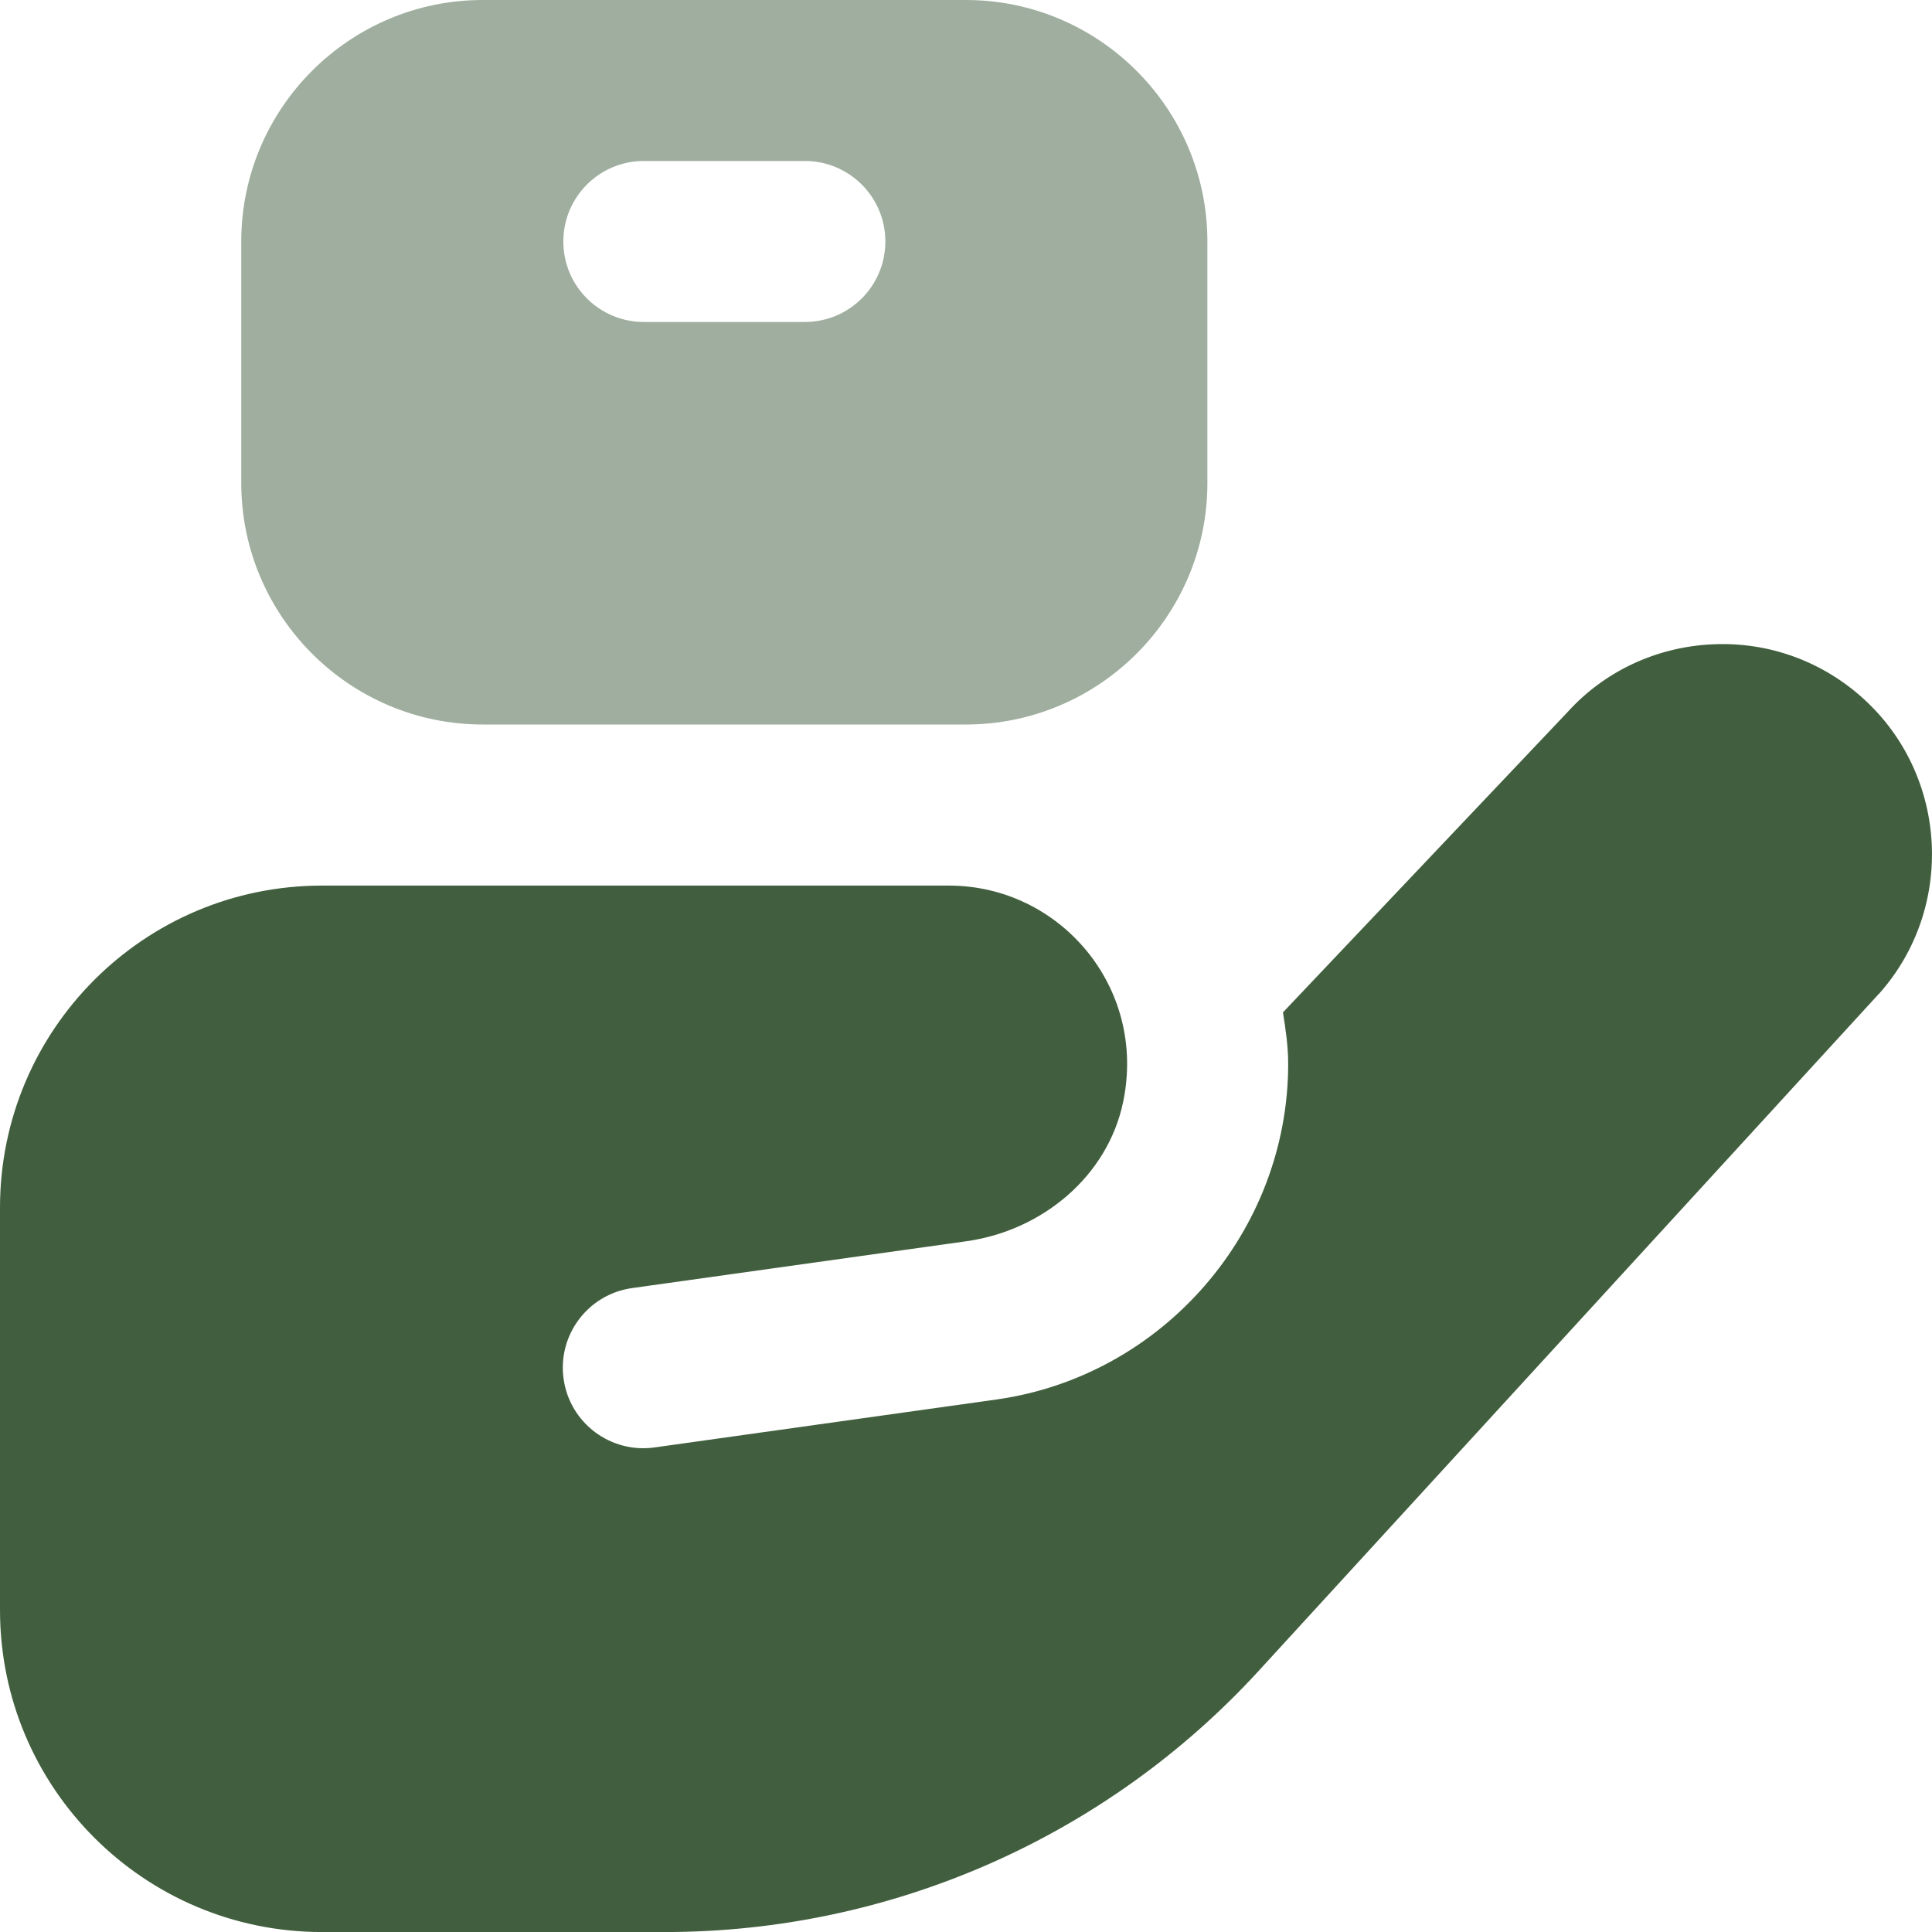
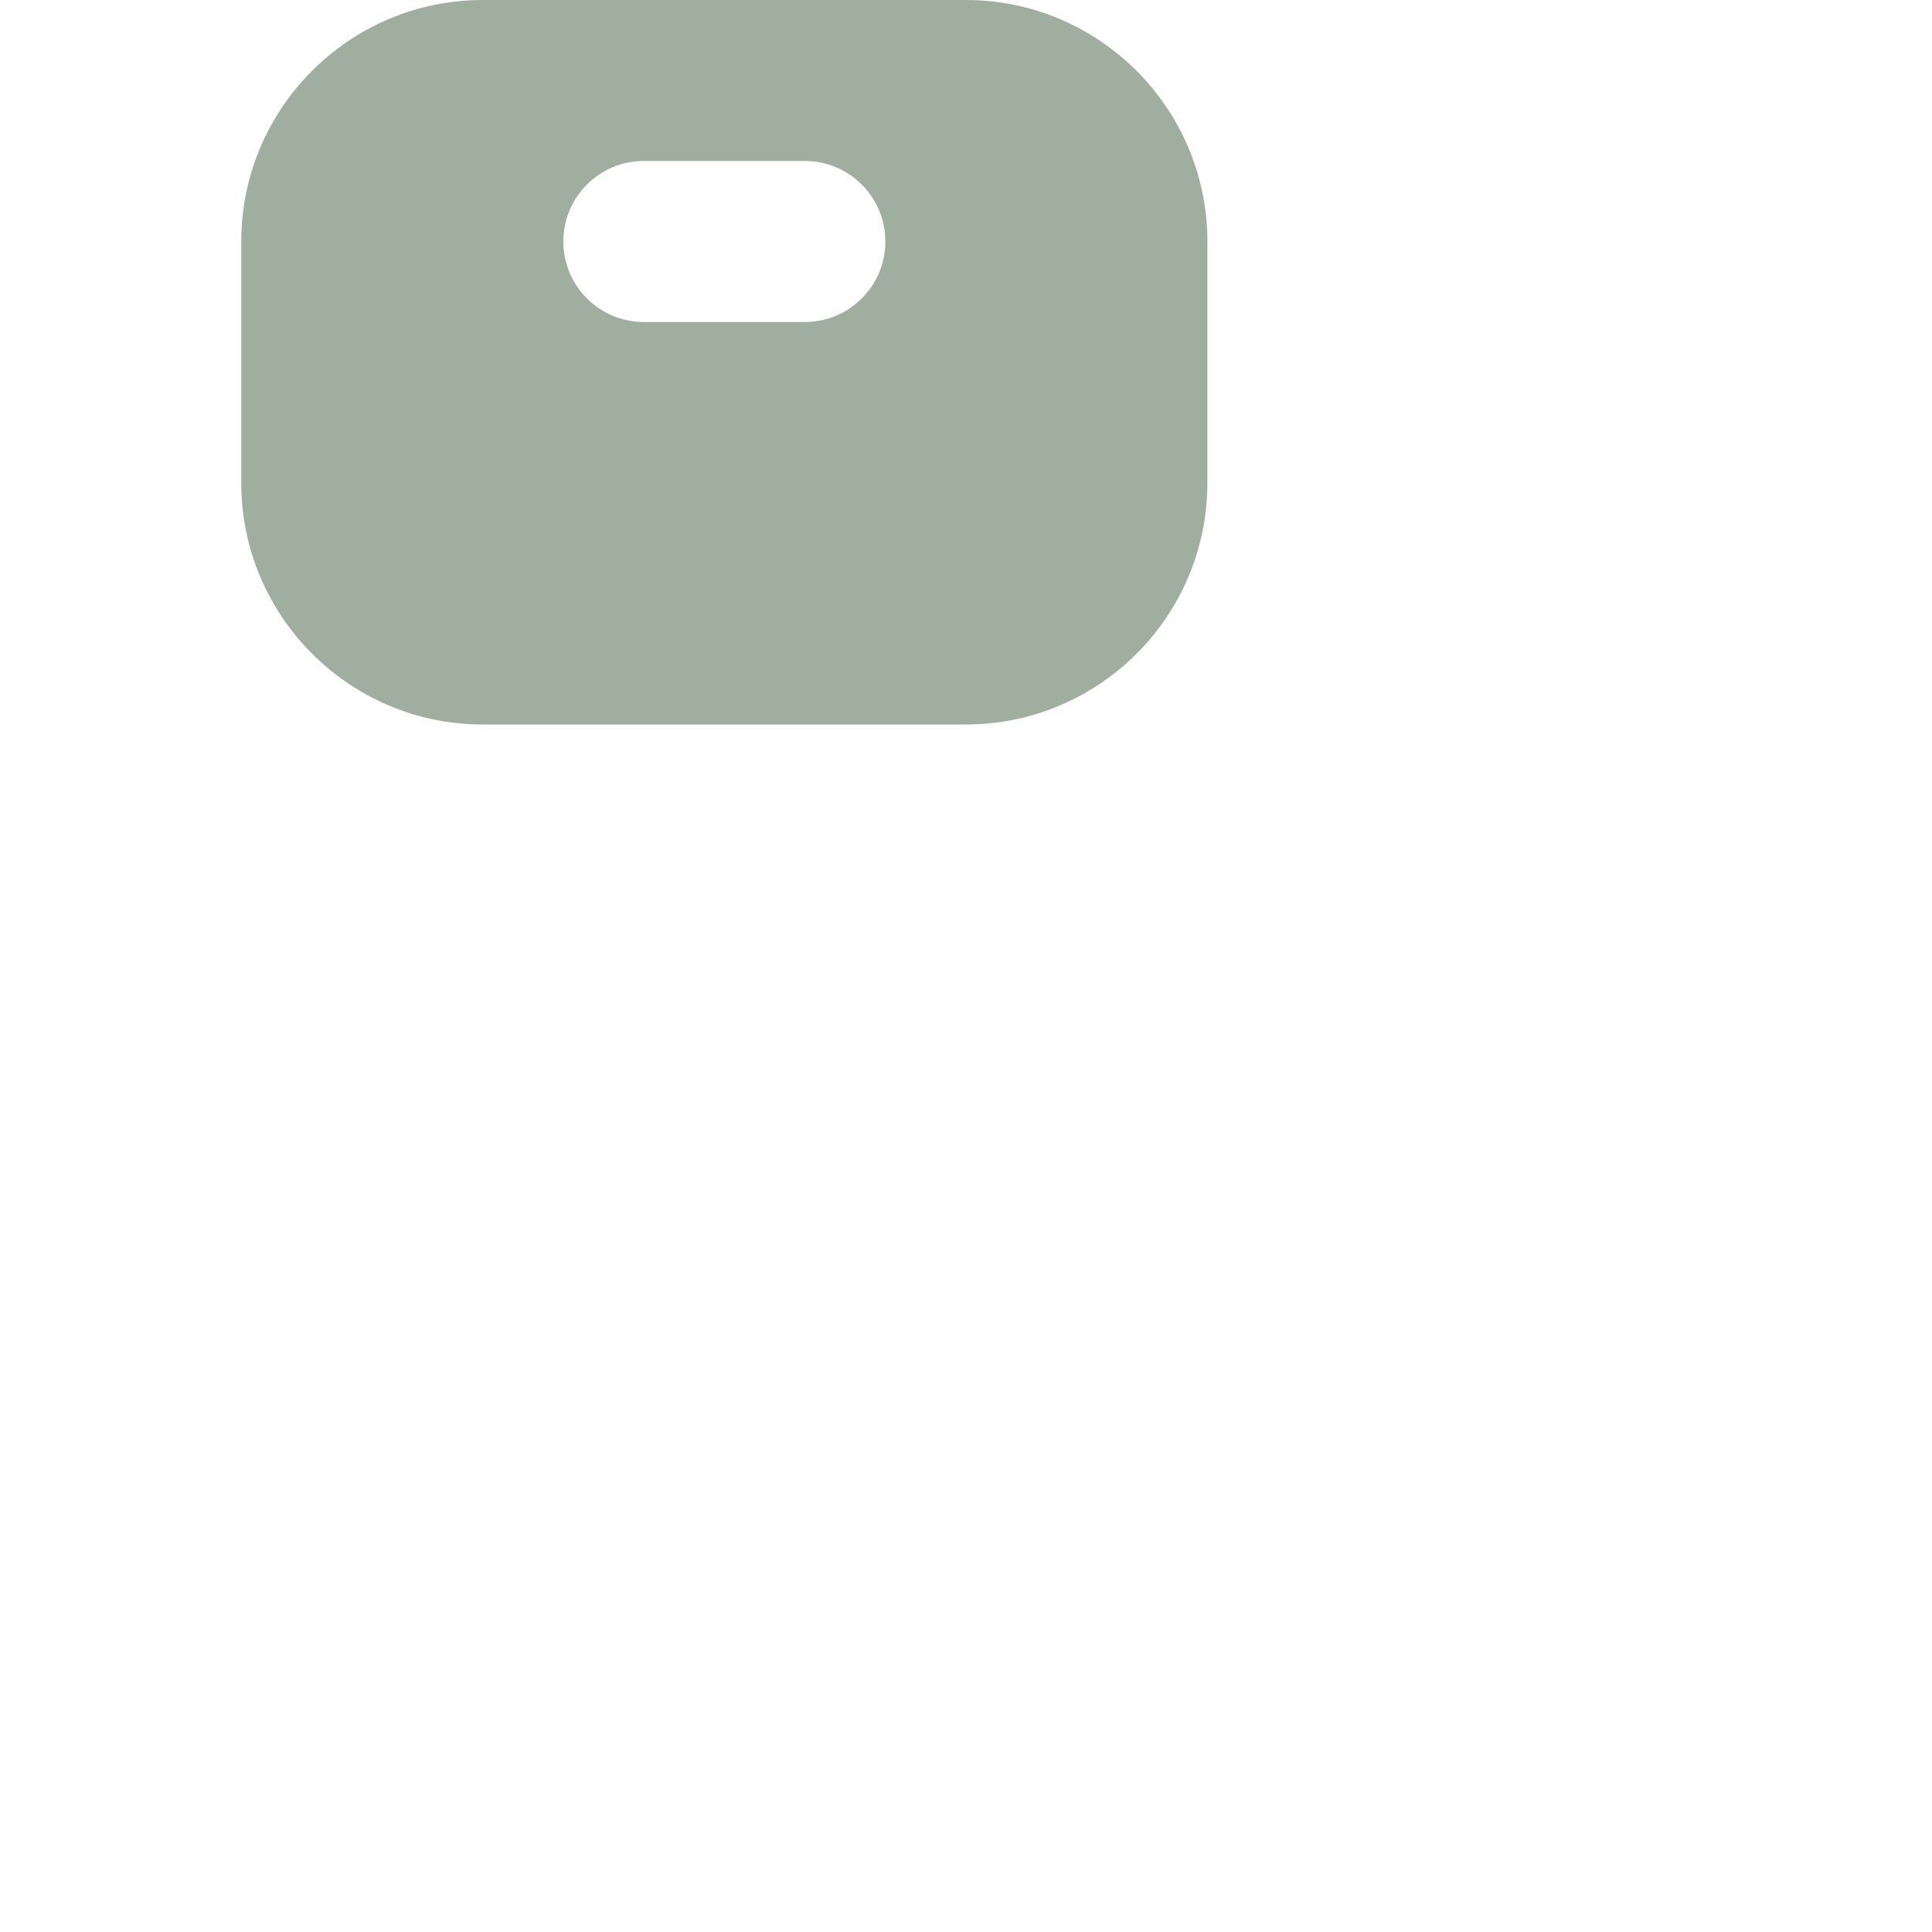
<svg xmlns="http://www.w3.org/2000/svg" xml:space="preserve" width="0.5in" height="0.5in" version="1.1" style="shape-rendering:geometricPrecision; text-rendering:geometricPrecision; image-rendering:optimizeQuality; fill-rule:evenodd; clip-rule:evenodd" viewBox="0 0 500 500" data-name="Layer 1">
  <defs>
    <style type="text/css">
   
    .fil0 {fill:#415F3E;fill-rule:nonzero}
    .fil1 {fill:#415F3E;fill-rule:nonzero;fill-opacity:0.502}
   
  </style>
  </defs>
  <g id="Layer_x0020_1">
-     <path class="fil0" d="M486.26 257.19l-160.48 175.19c-39.46,43.08 -95.22,67.63 -153.64,67.63l-88.8 0c-46.03,0 -83.34,-37.31 -83.34,-83.33l0 -104.16c0,-46.02 37.31,-83.33 83.34,-83.33l162.25 0c28.63,0 51.25,26.25 45.09,55.94 -4,19.29 -20.92,33.29 -40.42,36.08l-86.72 12.15c-11.4,1.62 -19.31,12.19 -17.67,23.56l0 0c1.62,11.39 12.19,19.29 23.56,17.67l88.59 -12.42c42.96,-6.12 75.36,-43.48 75.36,-86.88 0,-4.56 -0.67,-8.94 -1.35,-13.29l73.78 -77.85c9.48,-10.42 22.85,-16.73 37.38,-17.4 14.42,-0.7 28.4,4.35 39.13,14.13 21.92,19.96 23.71,54.21 3.94,76.35l0 -0.02z" />
    <path class="fil1" d="M249.96 0l-125.02 0c-34.46,0 -62.5,28.04 -62.5,62.5l0 62.5c0,34.46 28.04,62.5 62.5,62.5l125.02 0c34.46,0 62.51,-28.04 62.51,-62.5l0 -62.5c0,-34.46 -28.05,-62.5 -62.51,-62.5zm-41.67 83.33l-41.67 0c-11.5,0 -20.83,-9.31 -20.83,-20.83 0,-11.52 9.33,-20.84 20.83,-20.84l41.67 0c11.5,0 20.84,9.31 20.84,20.84 0,11.52 -9.33,20.83 -20.84,20.83z" />
  </g>
</svg>